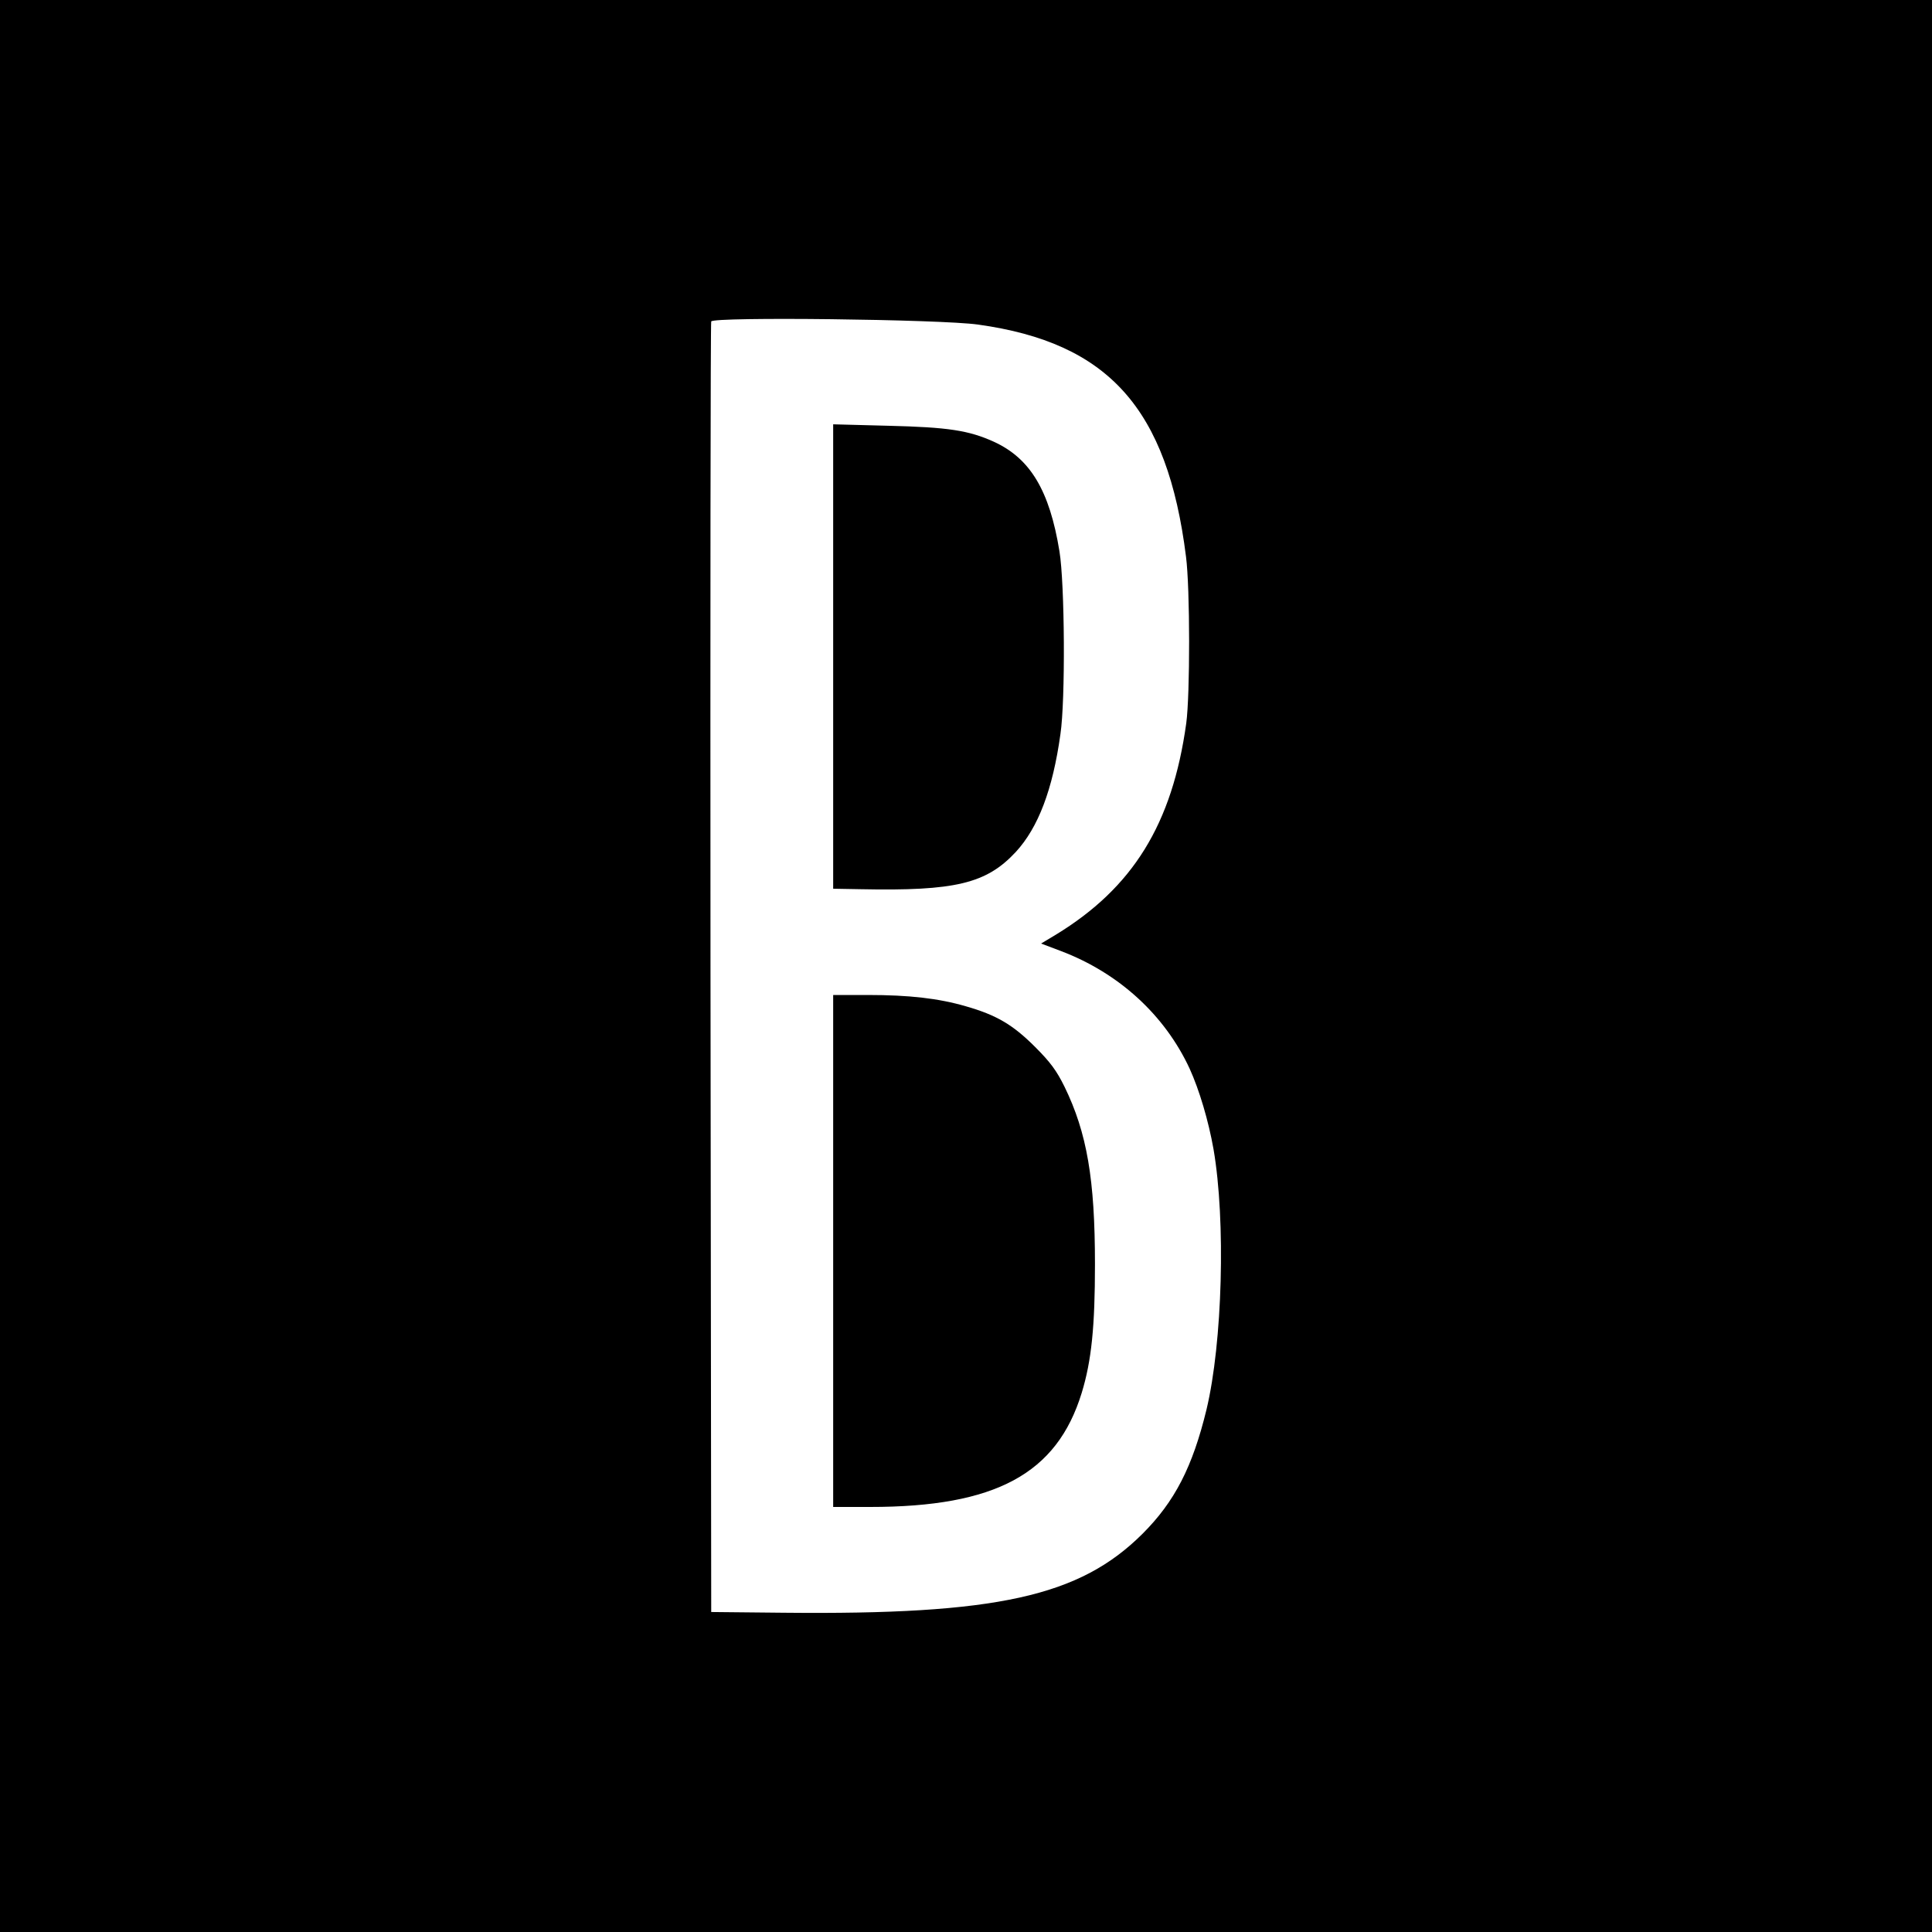
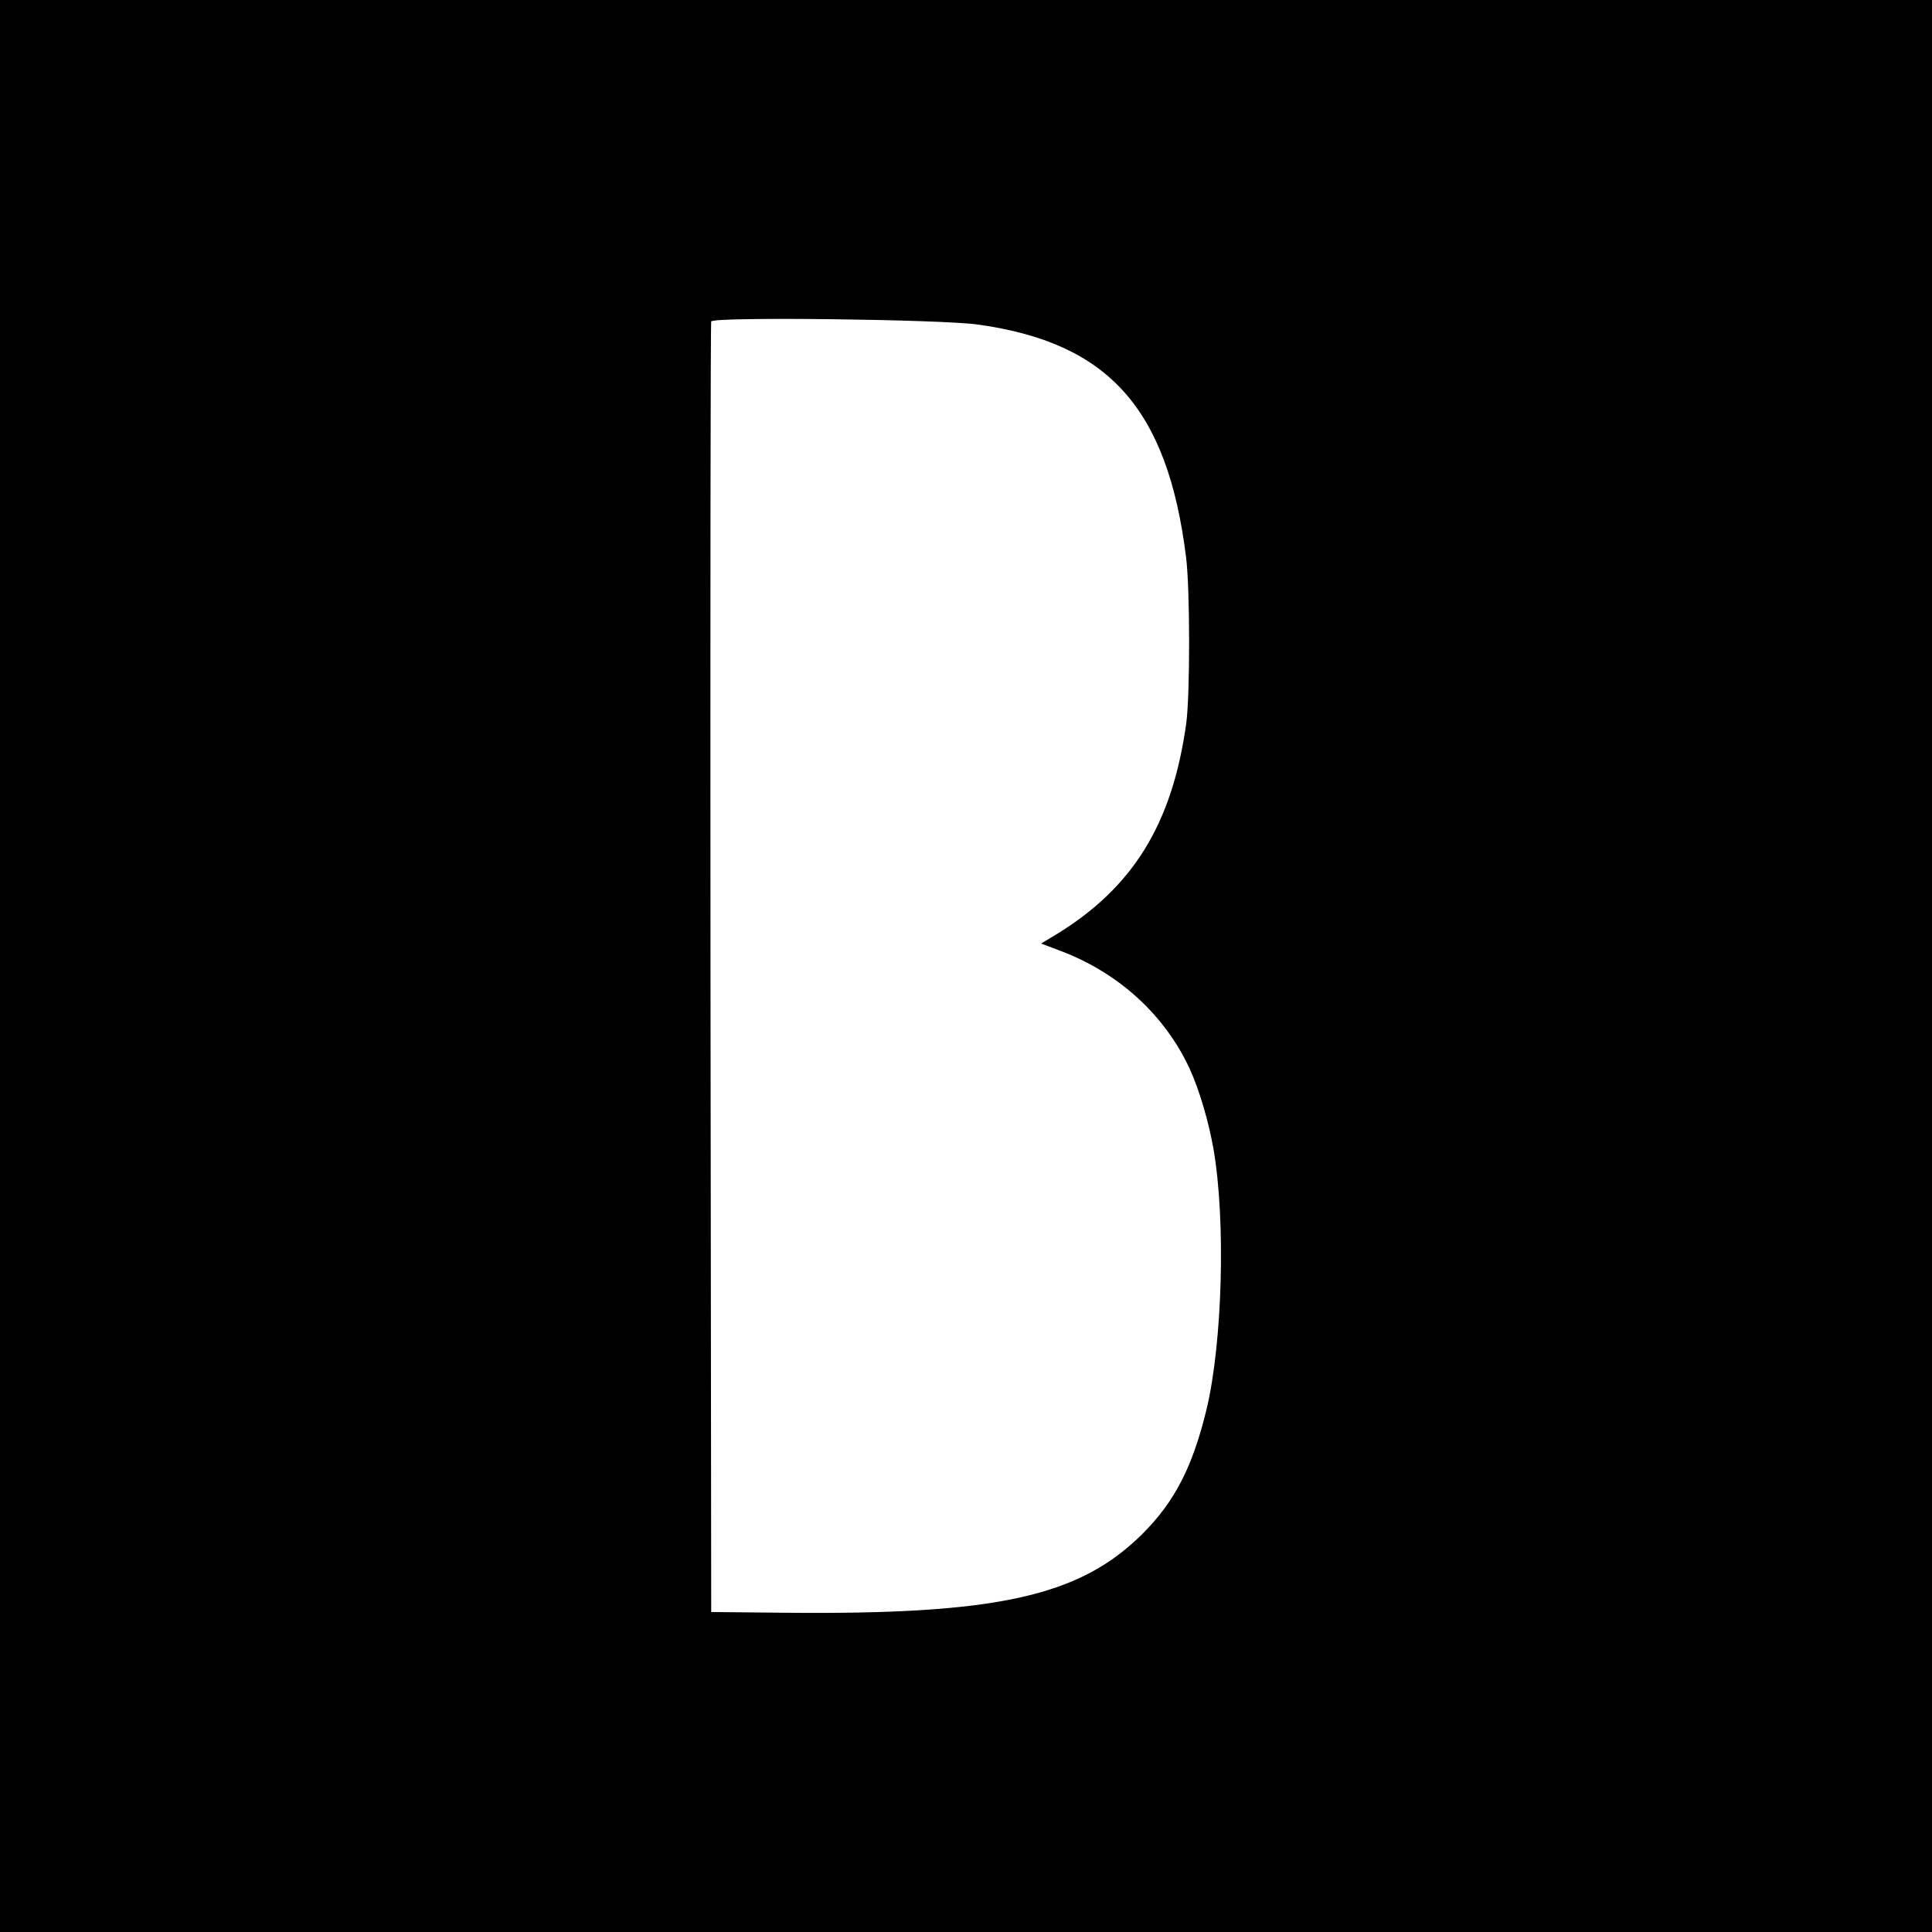
<svg xmlns="http://www.w3.org/2000/svg" version="1" width="1066.667" height="1066.667" viewBox="0 0 800 800">
  <path d="M0 400v400h800V0H0v400zm405-265.6c54 7.5 78.4 34.7 86.1 96.1 1.7 13.1 1.7 57.2.1 69-5.8 41.8-22.1 68.1-54.1 87.6l-6 3.6 8.2 3.1c24 9.1 43 26.5 53.3 48.7 4 8.8 7.8 21.5 9.9 33.4 5.1 29.6 3.7 80.1-2.9 107.7-5.8 23.9-13.2 38.2-26.5 51.5-26.1 26-60.3 33.6-148.6 32.7l-30-.3-.3-266.5c-.1-146.6 0-267.1.3-267.9.8-2 95-.9 110.5 1.3z" />
-   <path d="M345 271.9V368l11.3.2c39.2.8 52.1-2.3 64.3-15.4 9.3-10.1 15.3-25.8 18.5-48.8 2.1-14.1 1.8-62.3-.4-75.7-4.1-25.2-12.1-38.5-27.2-45.4-10.4-4.7-18.9-6-43.7-6.6l-22.8-.6v96.2zM345 518v106h15.3c51.9 0 77.3-13.7 87.6-47.2 4.1-13.4 5.5-27.6 5.5-53.3 0-35.2-3.3-54.4-12.6-73.5-3.3-6.7-5.9-10.2-12.2-16.5-9.2-9.2-16-13.2-28.6-16.8-11.3-3.3-23.5-4.7-40.7-4.7H345v106z" />
</svg>